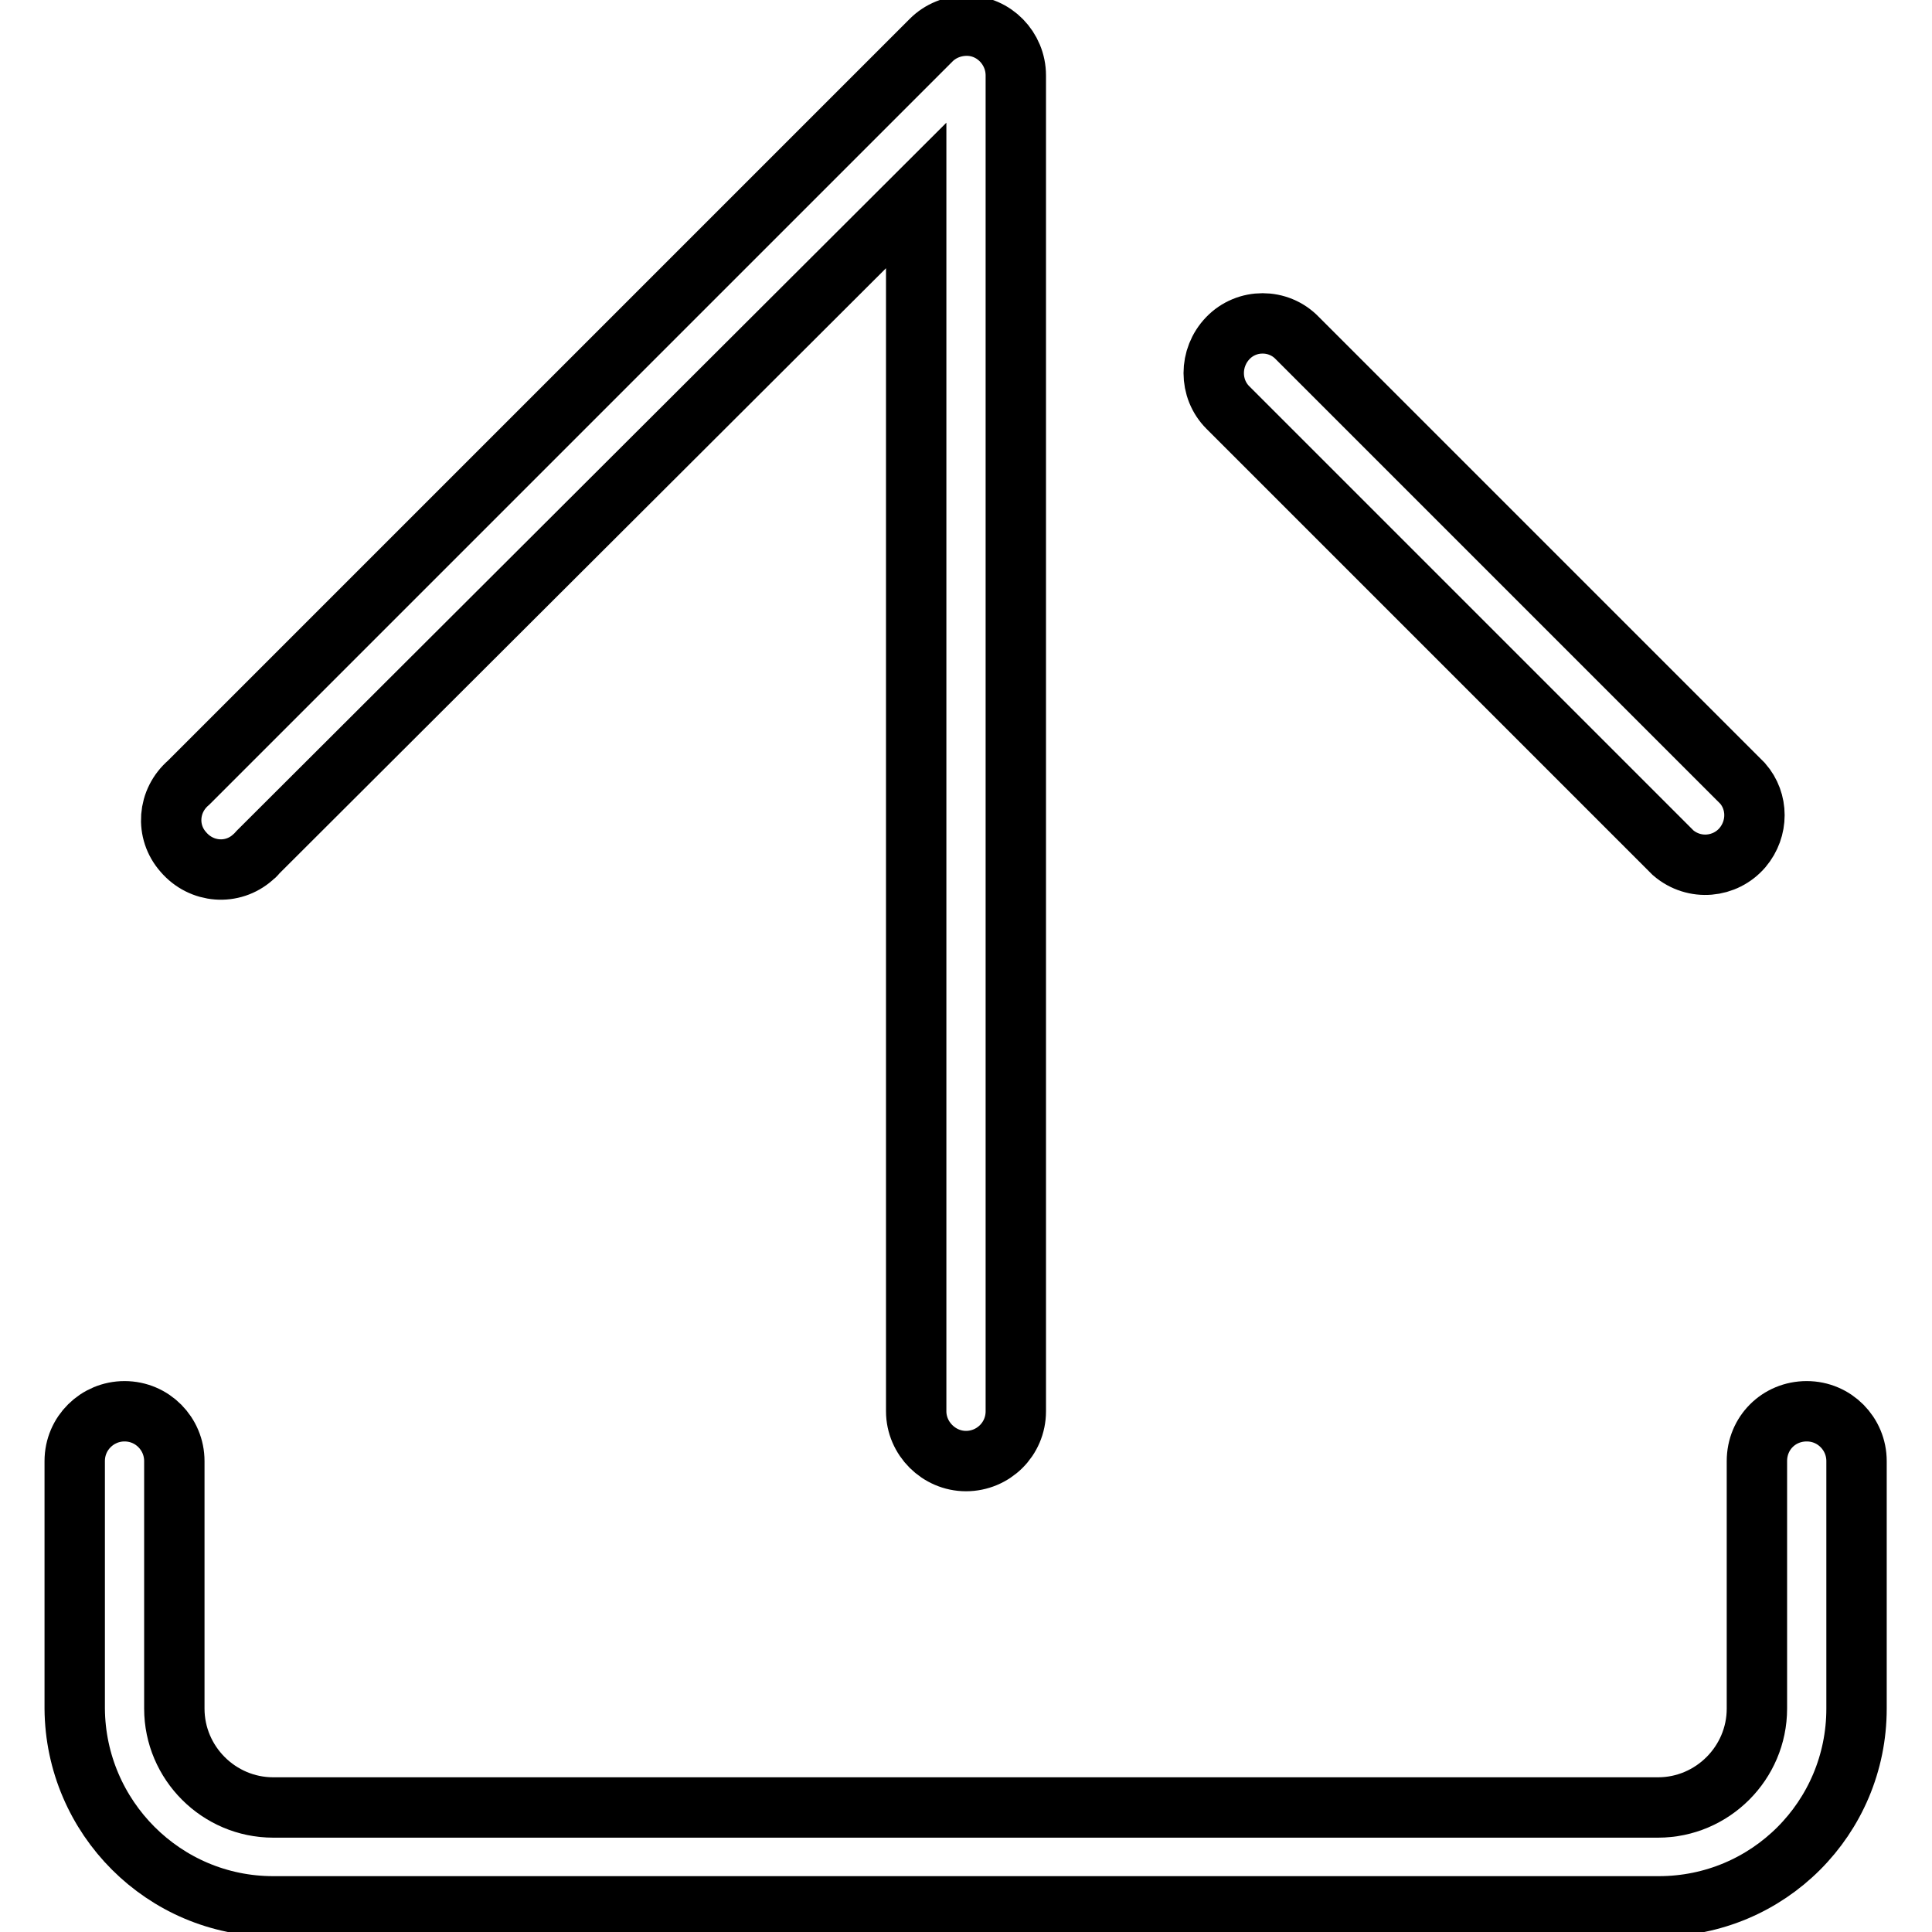
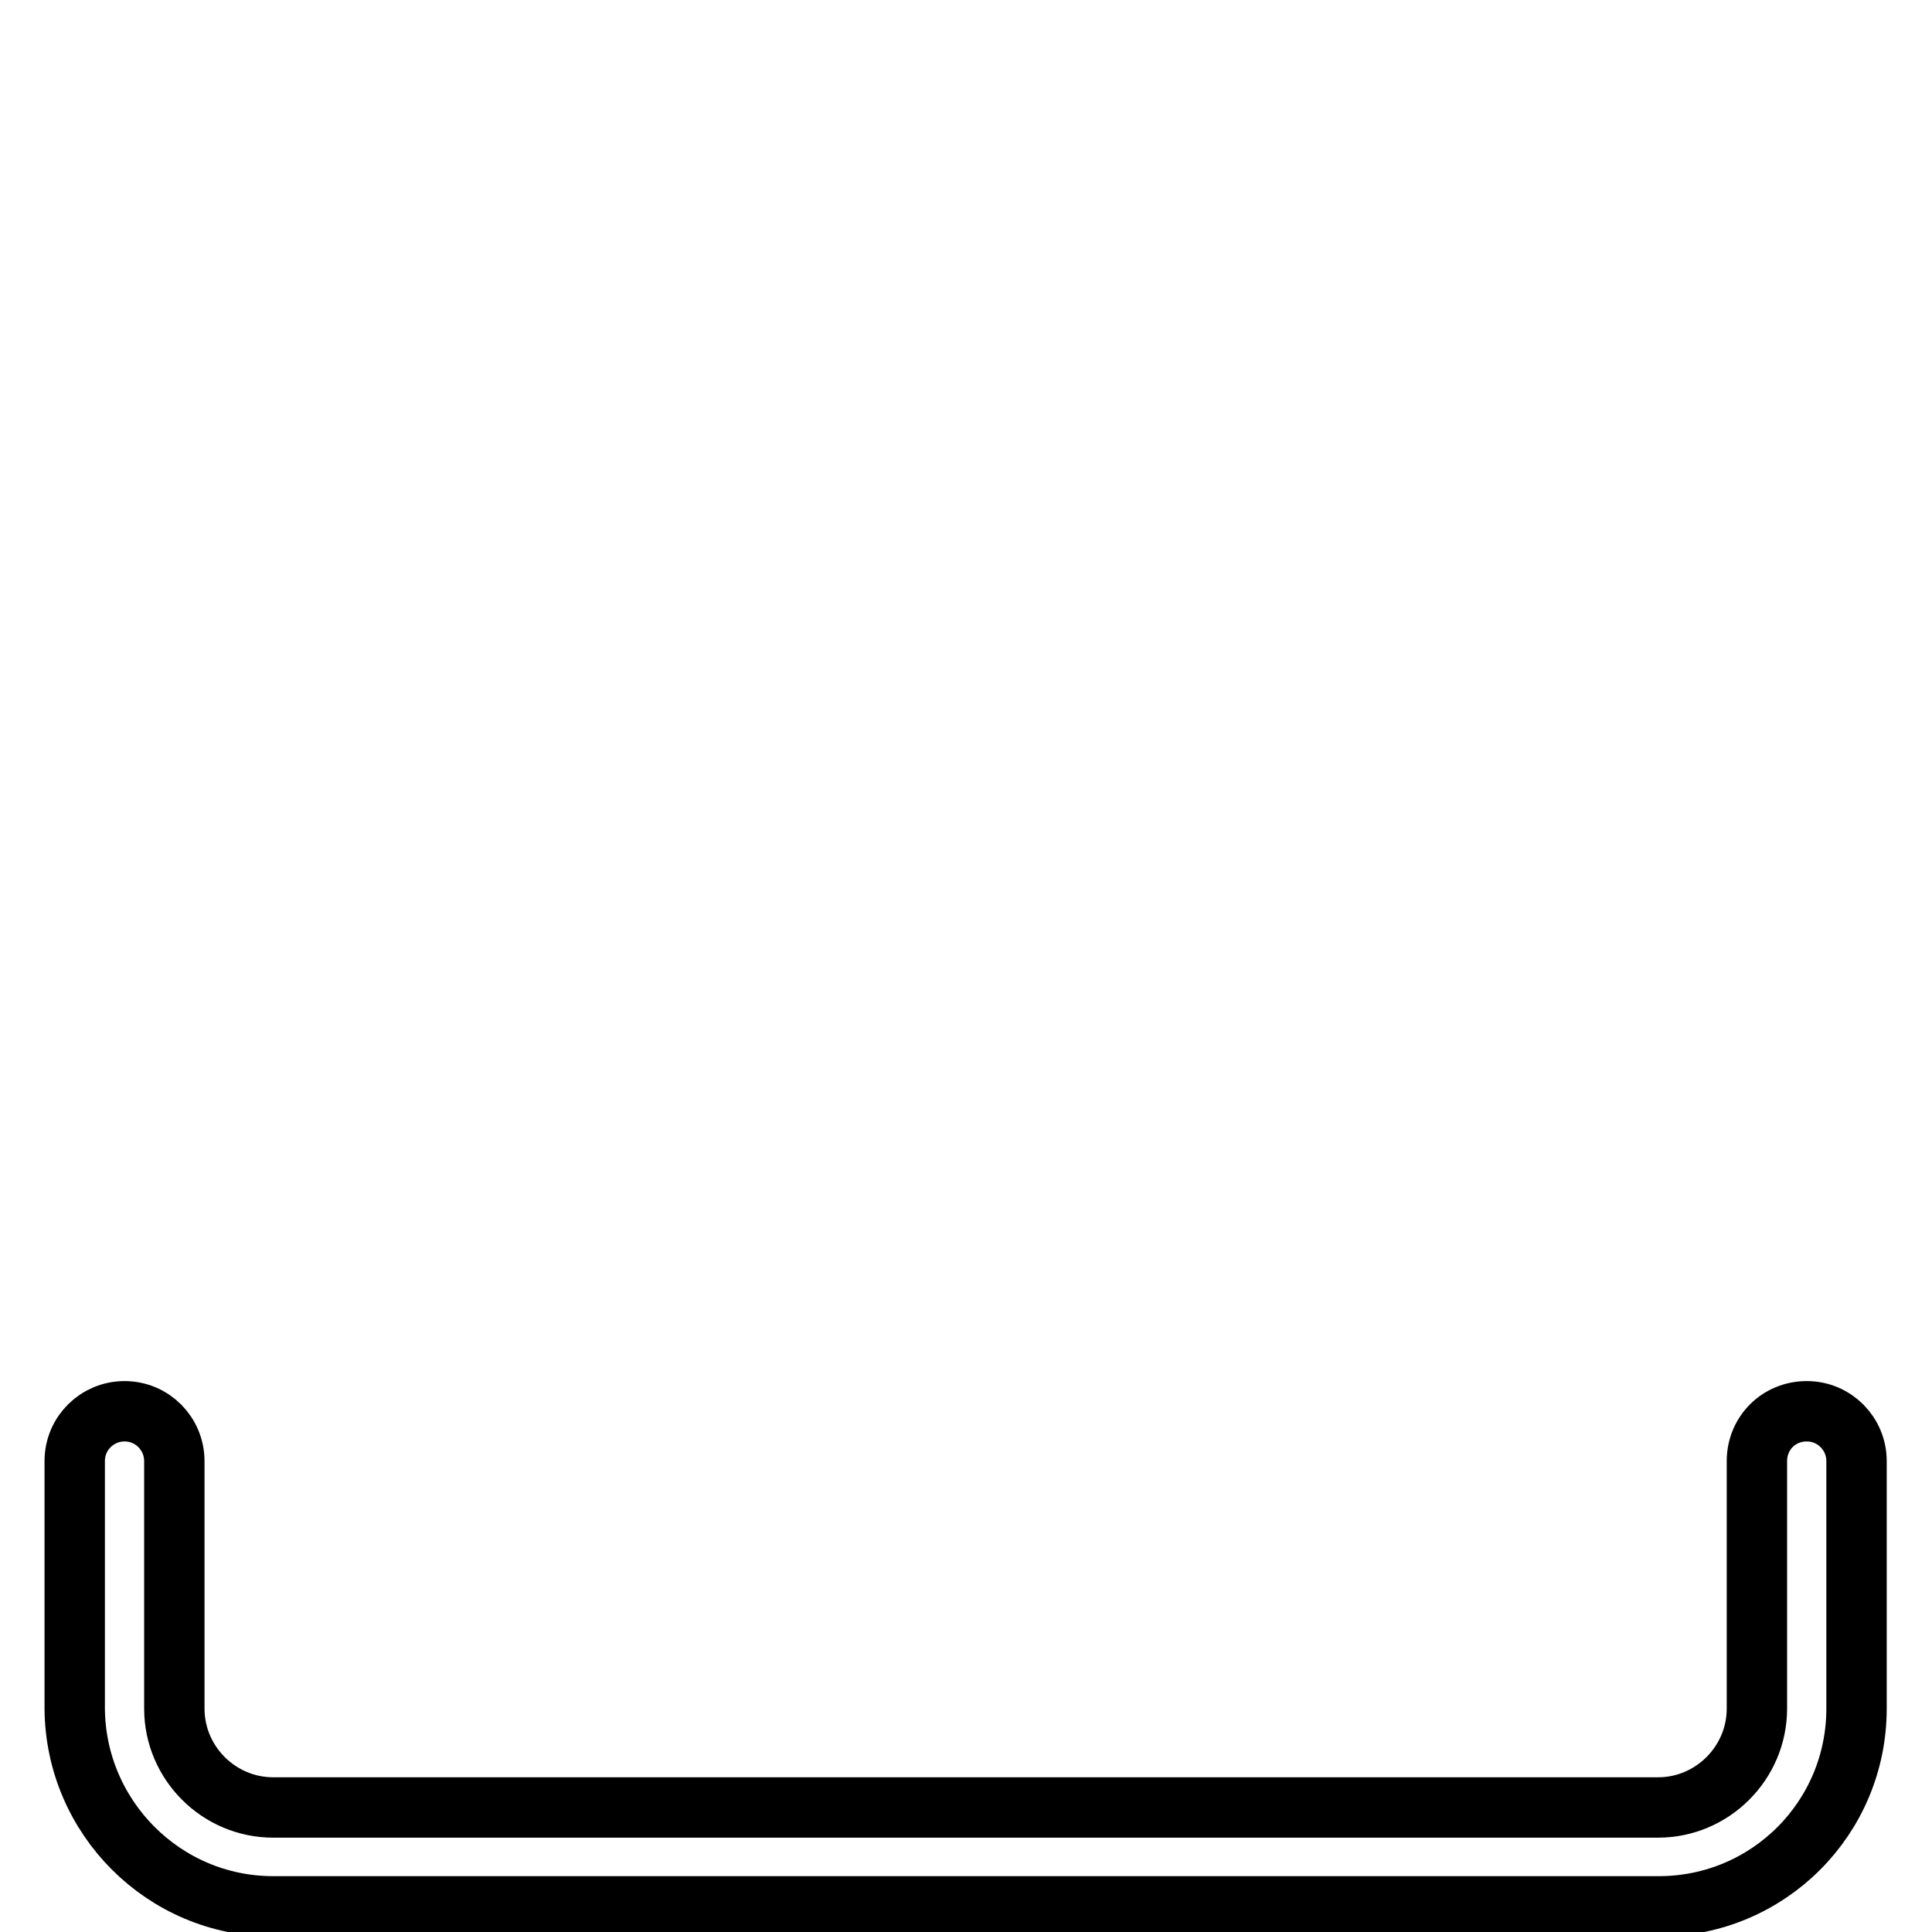
<svg xmlns="http://www.w3.org/2000/svg" version="1.1" x="0px" y="0px" viewBox="0 0 256 256" enable-background="new 0 0 256 256" xml:space="preserve">
  <g>
    <path stroke-width="8" fill-opacity="0" stroke="#000000" d="M36.2,252.6h183.6c14.5,0,26.2-11.7,26.2-26.2v-32.8c0-3.6-2.9-6.6-6.6-6.6s-6.6,2.9-6.6,6.6v32.8 c0,7.2-5.9,13.1-13.1,13.1H36.2c-7.2,0-13.1-5.9-13.1-13.1v-32.8c0-3.6-2.9-6.6-6.6-6.6c-3.6,0-6.6,2.9-6.6,6.6v32.8 C10,240.8,21.7,252.6,36.2,252.6z" />
-     <path stroke-width="8" fill-opacity="0" stroke="#000000" d="M128,193.6c3.6,0,6.6-2.9,6.6-6.6V10c0-3.6-2.9-6.6-6.5-6.6c-1.8,0-3.5,0.7-4.7,1.9L25,103.7 c-2.8,2.4-3.1,6.5-0.7,9.2c2.4,2.8,6.5,3.1,9.2,0.7c0.3-0.2,0.5-0.5,0.7-0.7l87.2-87V187C121.4,190.6,124.4,193.6,128,193.6z  M162.7,44.8c-2.5,2.6-2.5,6.7,0,9.2l59,59c2.8,2.4,6.9,2,9.2-0.7c2.1-2.5,2.1-6.1,0-8.5l-59-59C169.4,42.2,165.2,42.2,162.7,44.8z " />
  </g>
</svg>